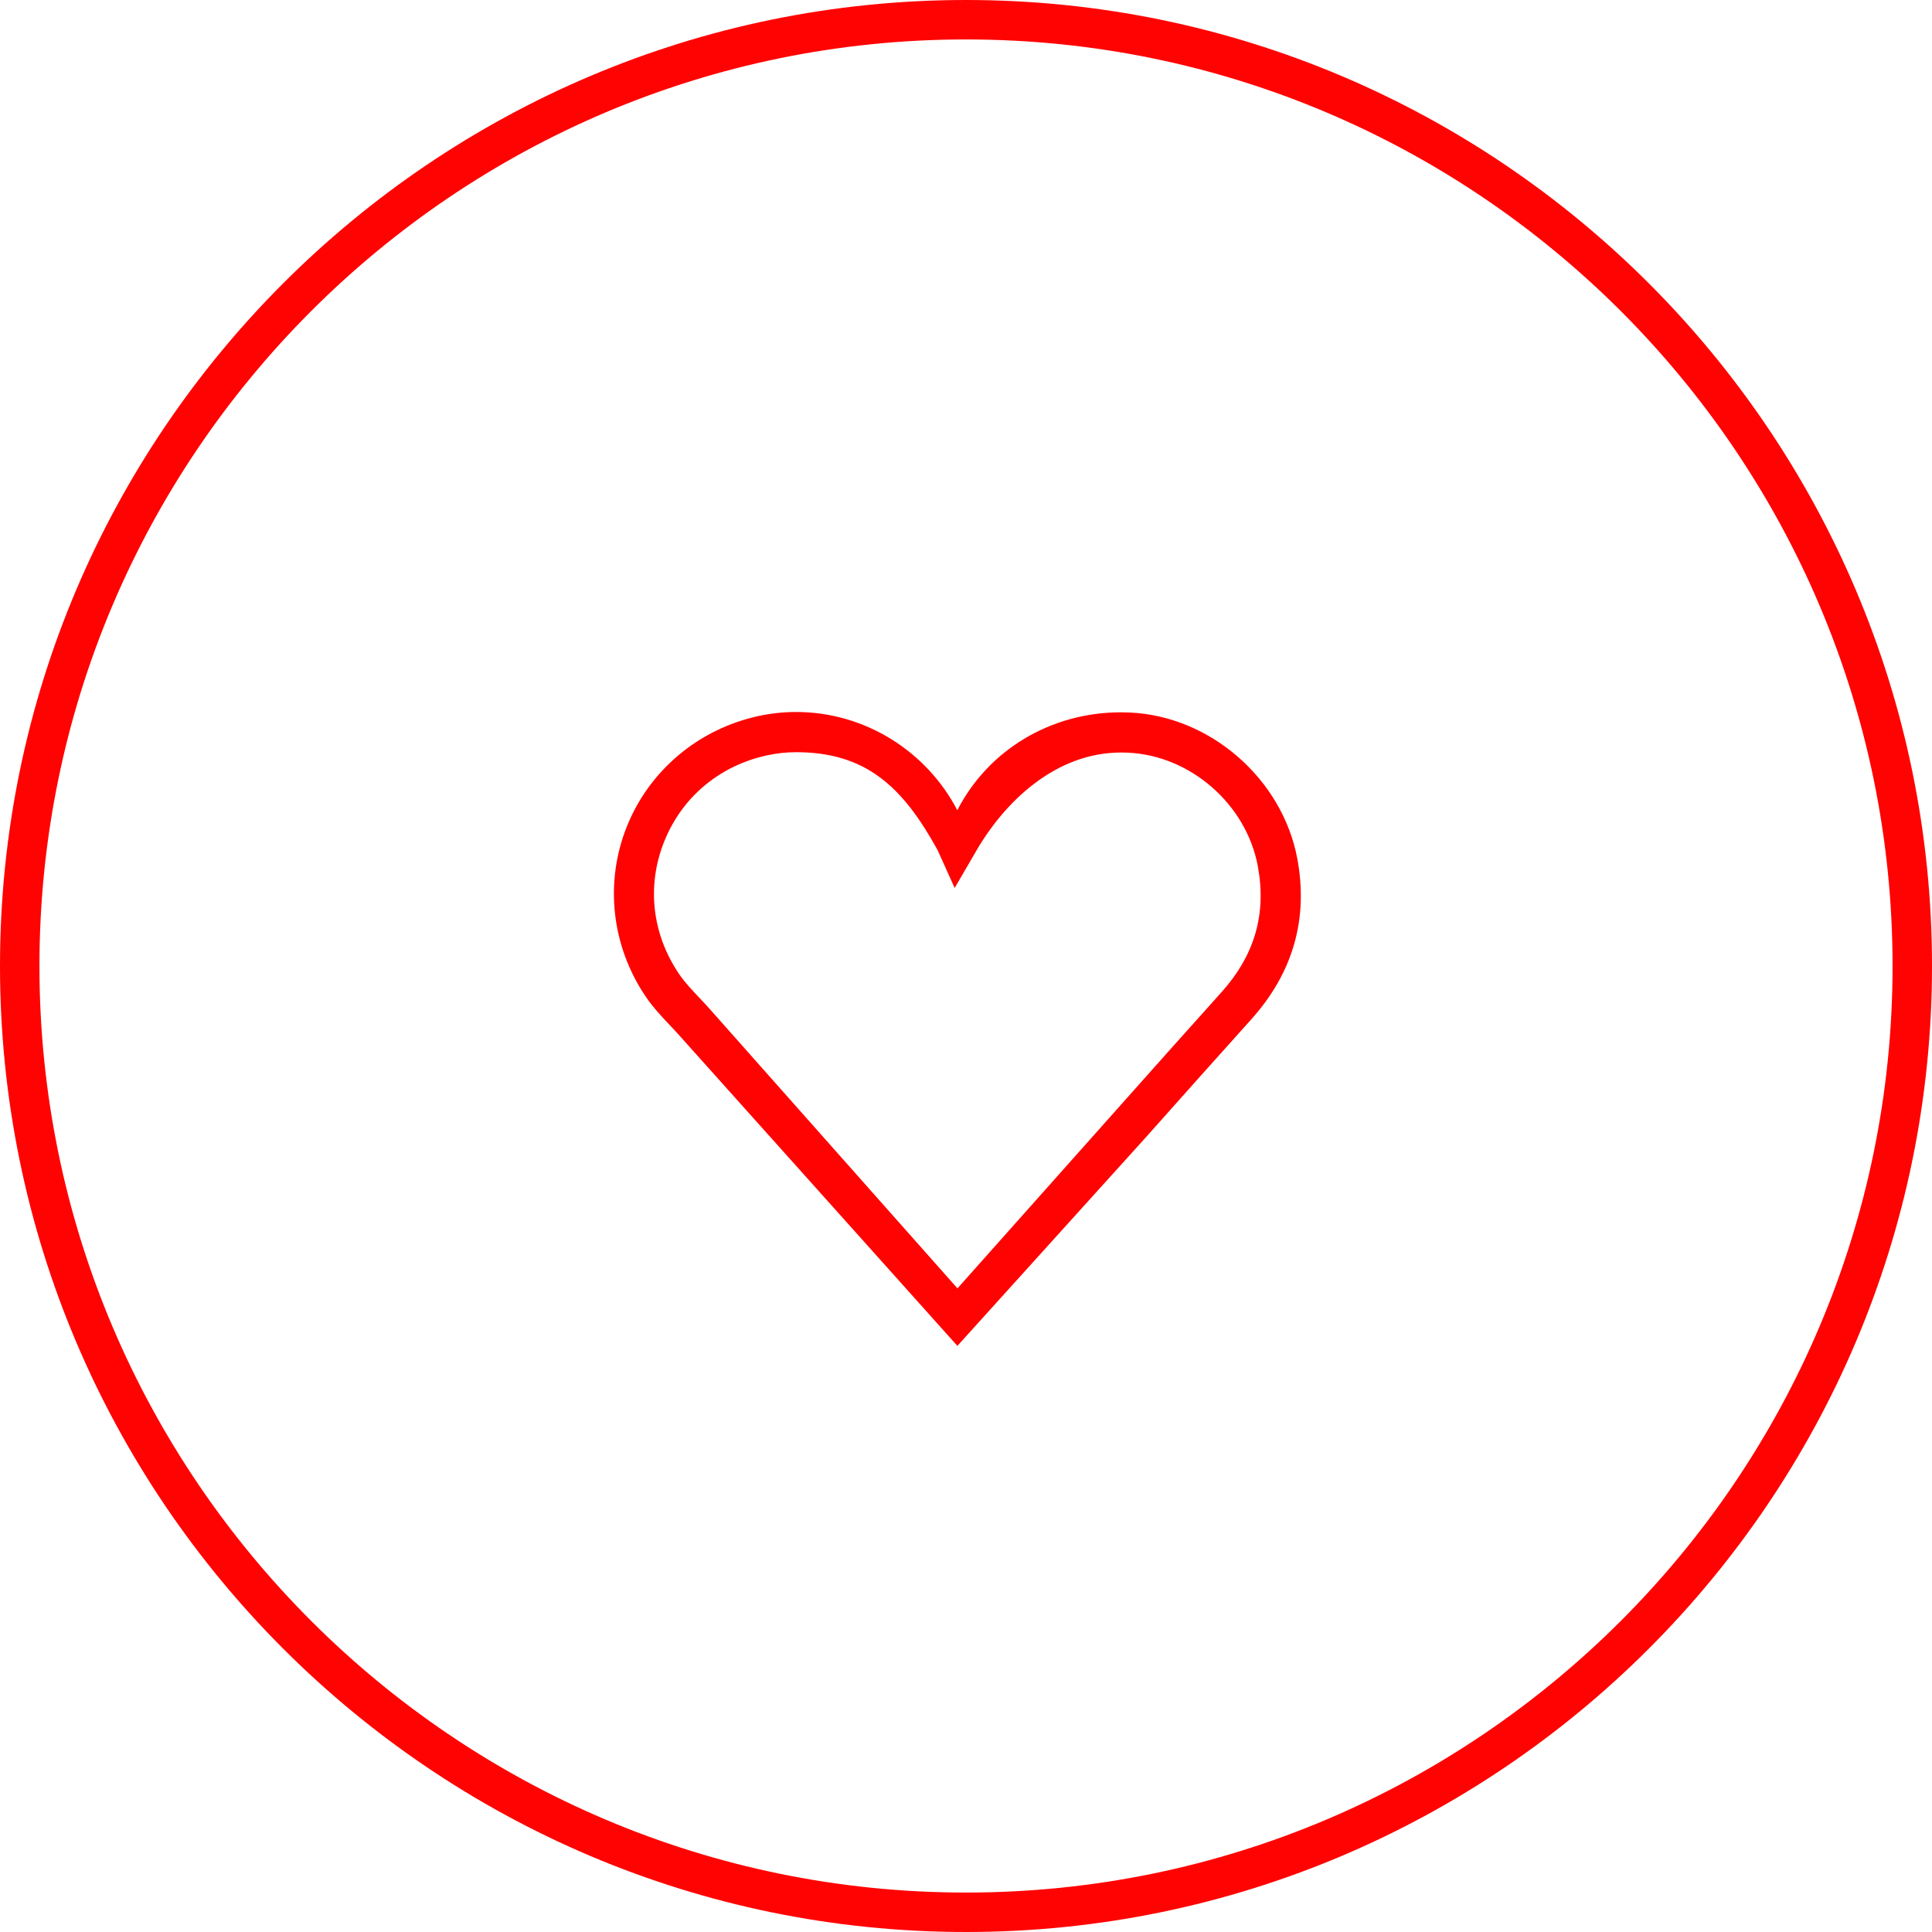
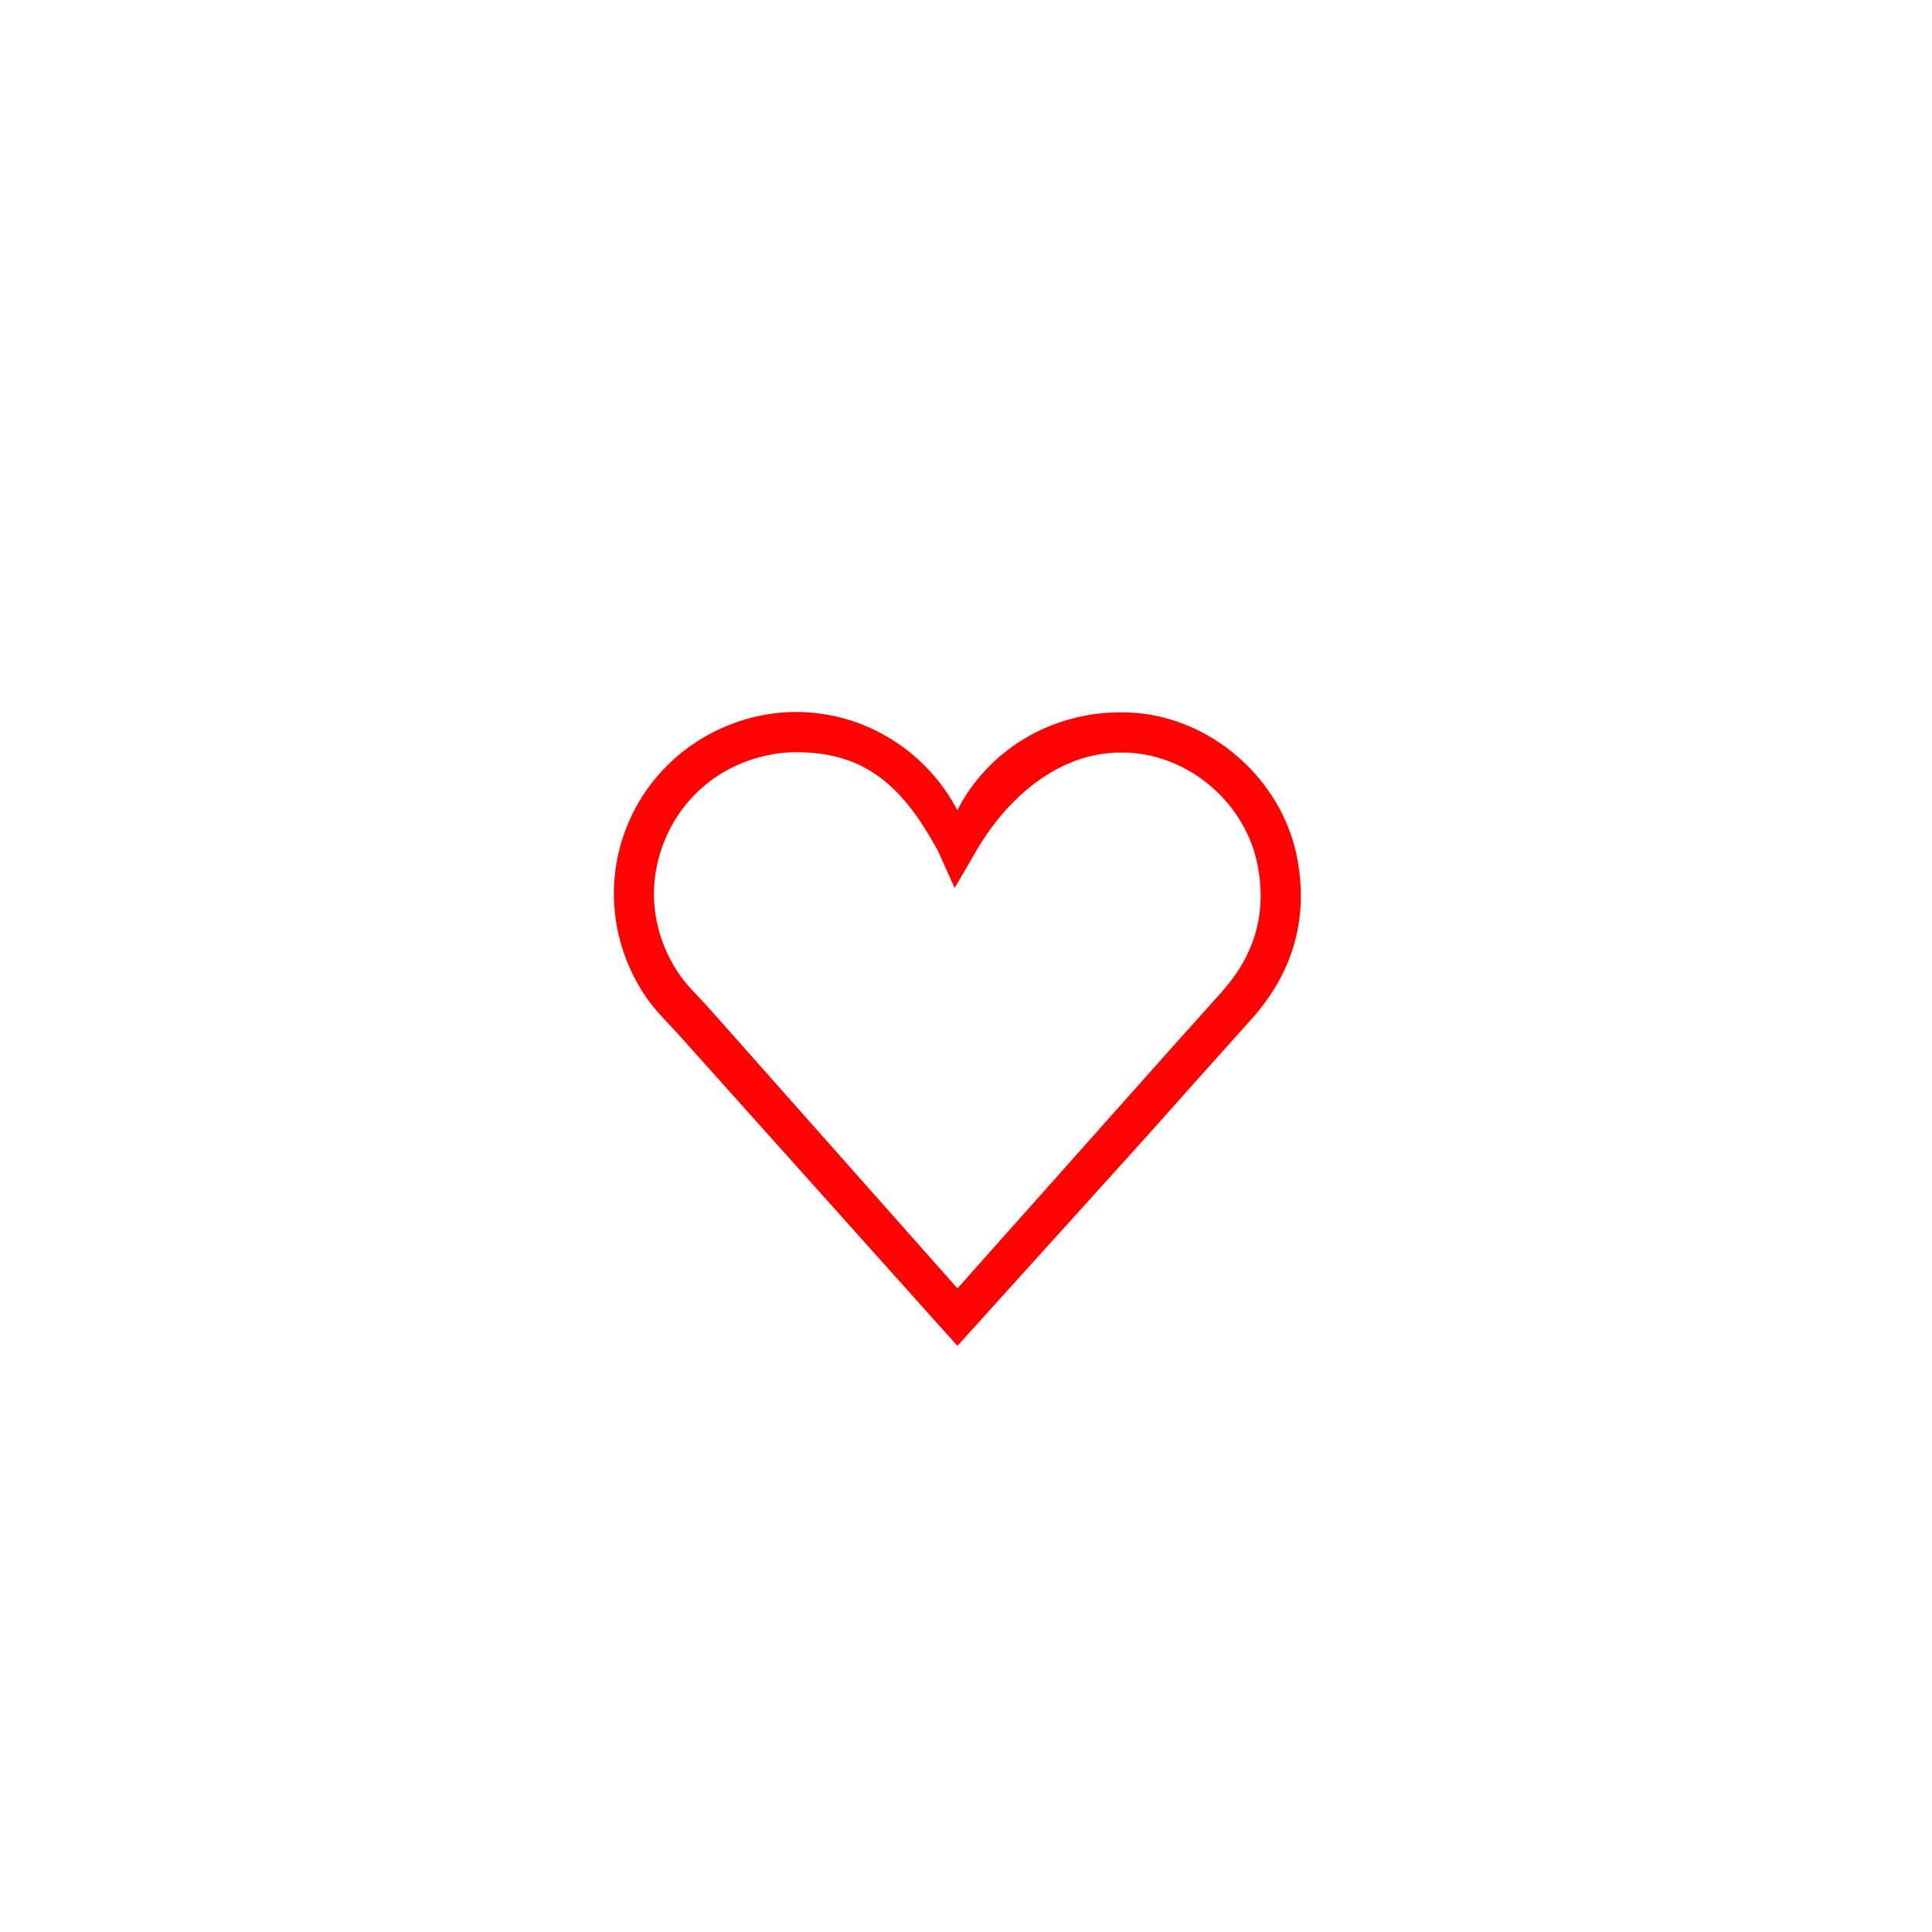
<svg xmlns="http://www.w3.org/2000/svg" version="1.1" width="1024" height="1024" viewBox="0 0 1024 1024">
  <g id="icomoon-ignore">
</g>
-   <path fill="rgb(255,3,3)" d="M512 1024c-282.325 0-512-229.675-512-512s229.675-512 512-512c282.325 0 512 229.675 512 512s-229.675 512-512 512zM512 20.907c-270.805 0-491.093 220.288-491.093 491.093s220.288 491.093 491.093 491.093 491.093-220.288 491.093-491.093-220.288-491.093-491.093-491.093z" />
  <path fill="rgb(255,3,3)" d="M507.435 713.344l-146.944-164.053c-1.749-1.984-3.563-3.904-5.355-5.803-4.395-4.651-8.939-9.451-12.8-15.125-18.219-26.773-21.995-60.48-10.133-90.197 11.904-29.824 38.016-51.755 69.845-58.667 6.549-1.408 13.248-2.133 19.904-2.133 36.651 0 69.269 20.971 85.44 52.075 16.256-31.659 49.173-51.904 86.763-51.904l4.629 0.107c42.752 1.899 80.939 35.243 88.832 77.547 5.909 31.851-2.304 60.48-24.448 85.12-18.645 20.736-37.205 41.536-55.744 62.379l-99.989 110.656zM421.973 398.677c-5.141 0-10.325 0.555-15.381 1.664-25.259 5.483-45.141 22.144-54.571 45.739-9.365 23.445-6.464 49.045 7.979 70.272 2.901 4.267 6.656 8.256 10.667 12.48 1.963 2.091 3.947 4.181 5.824 6.315l130.987 147.712 84.032-94.379c18.56-20.864 37.12-41.707 55.787-62.464 17.728-19.712 24.064-41.6 19.371-66.944-6.123-32.811-35.712-58.667-68.843-60.139l-3.669-0.085c-34.411 0-61.824 25.792-77.504 53.483-1.536 2.709-10.667 18.325-10.667 18.325l-9.003-20.011c-18.304-33.323-37.781-51.968-75.008-51.968z" />
</svg>